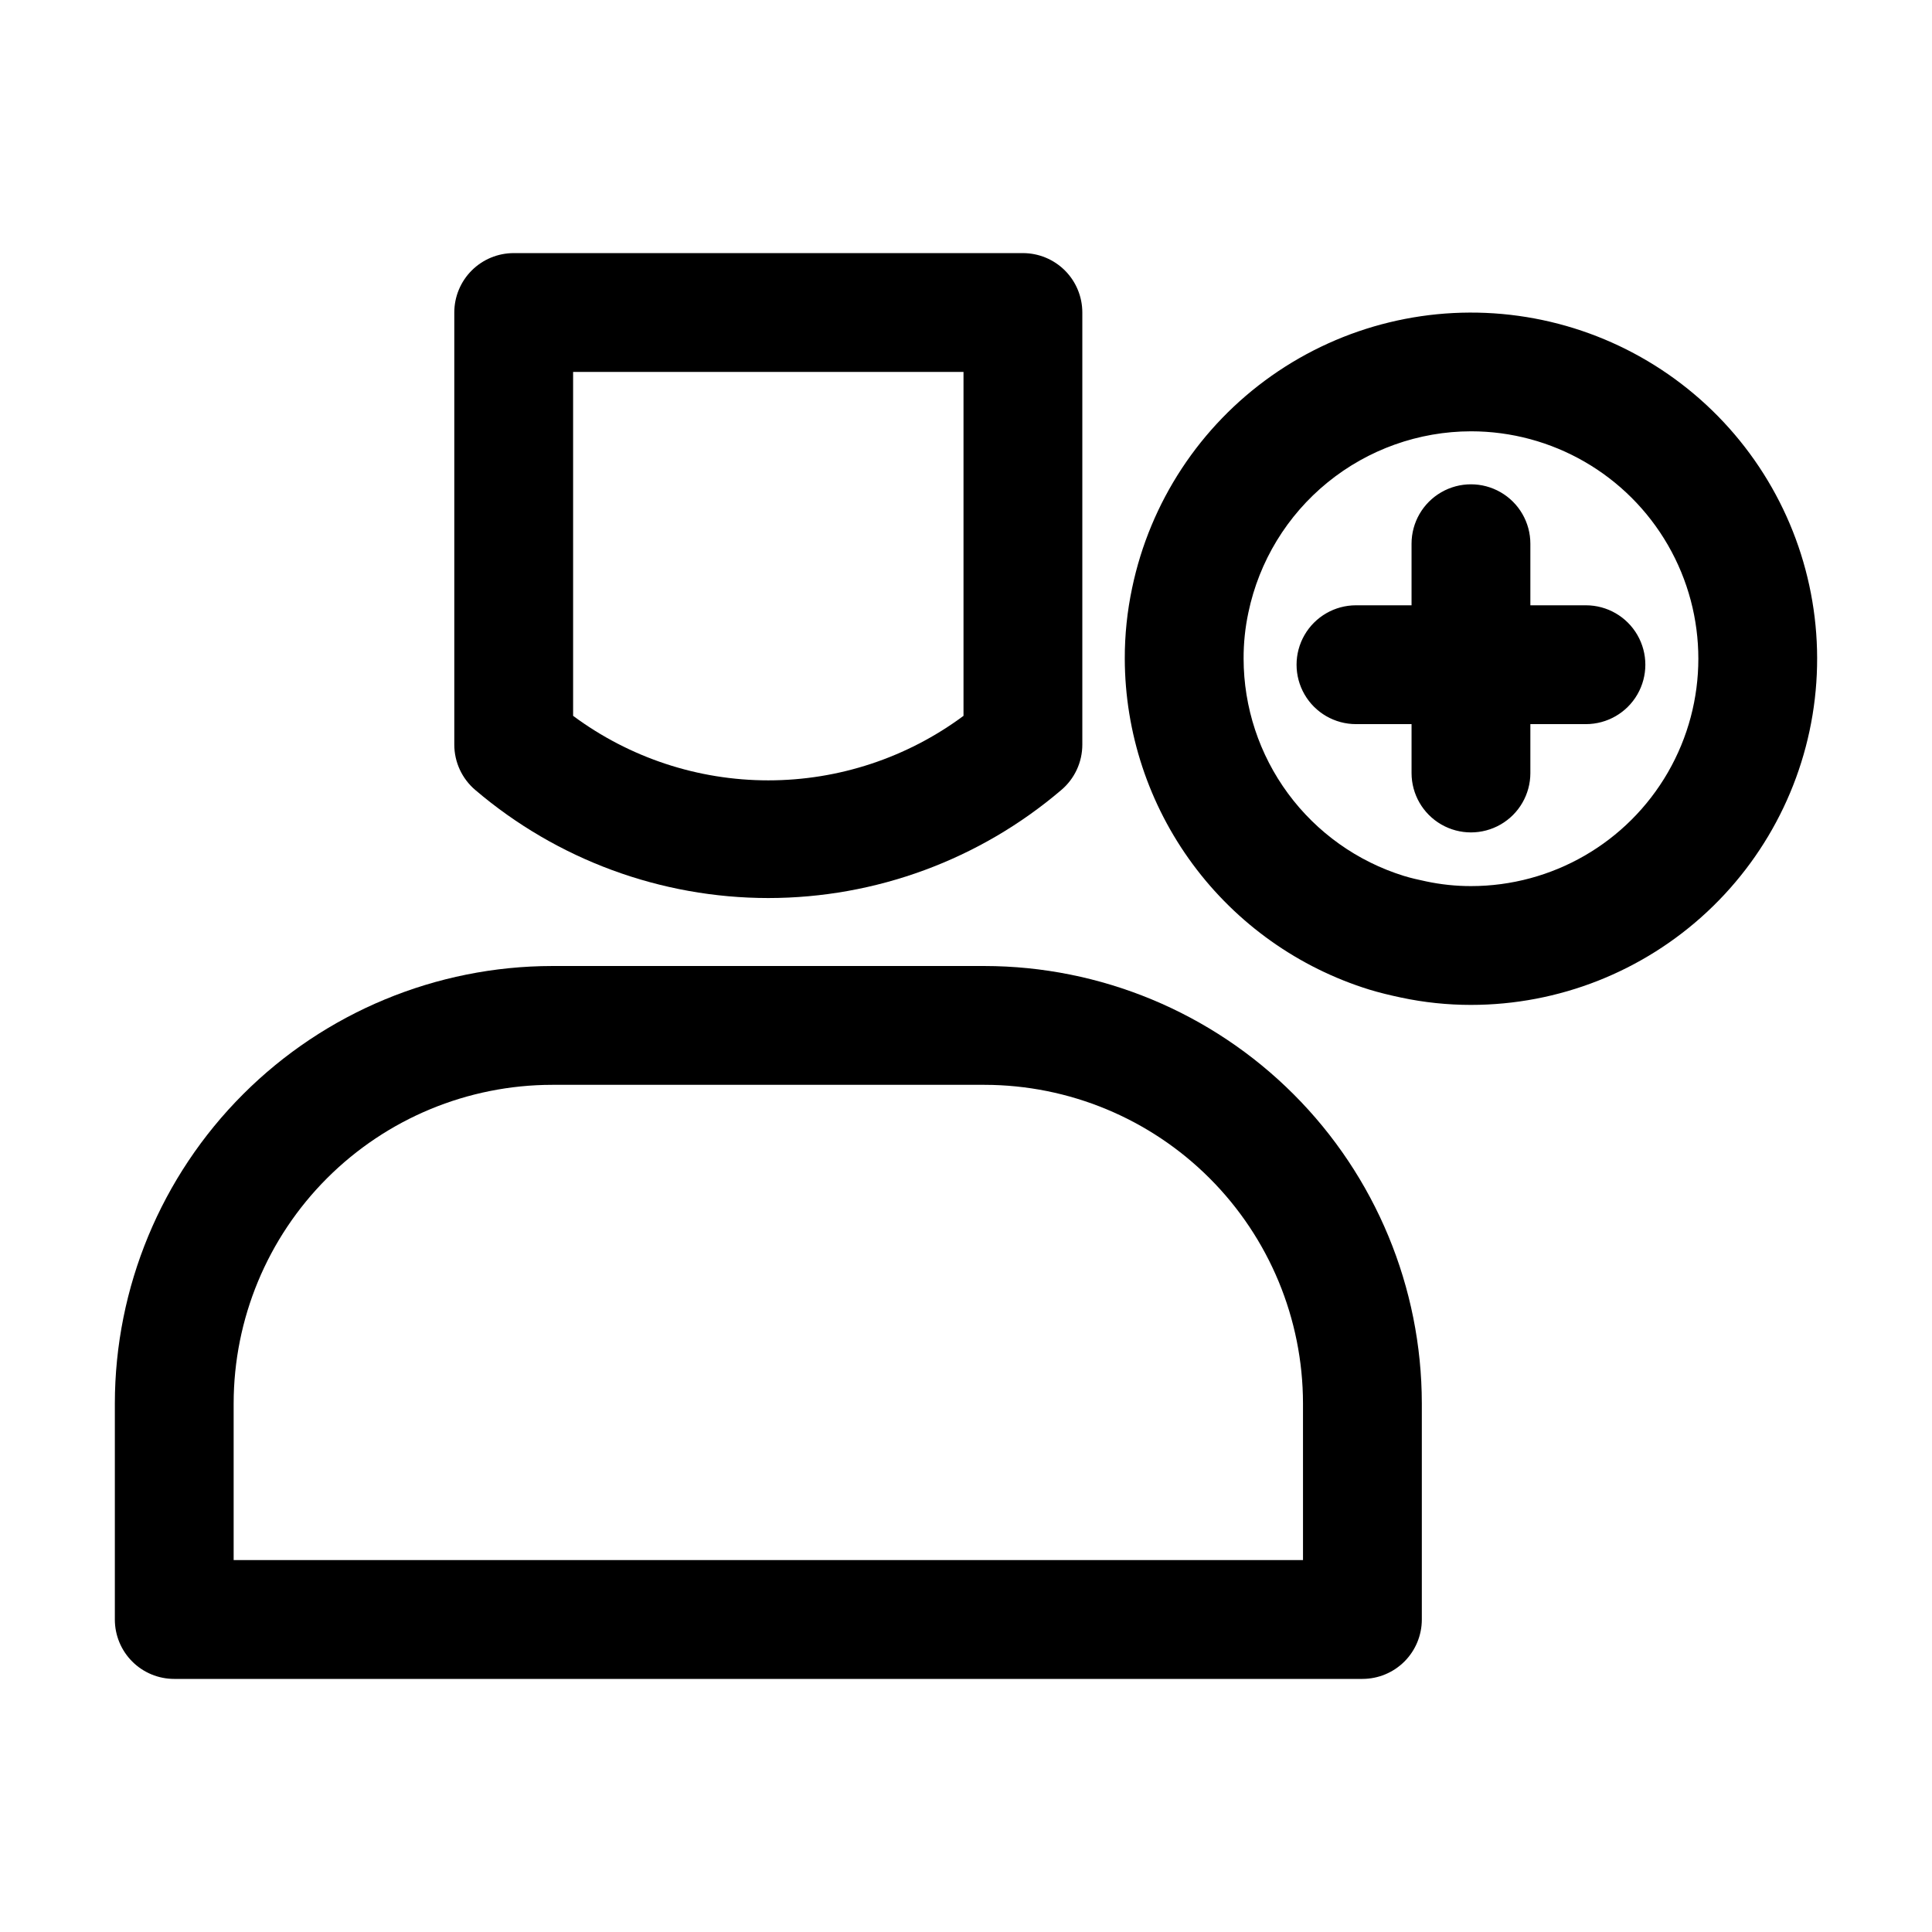
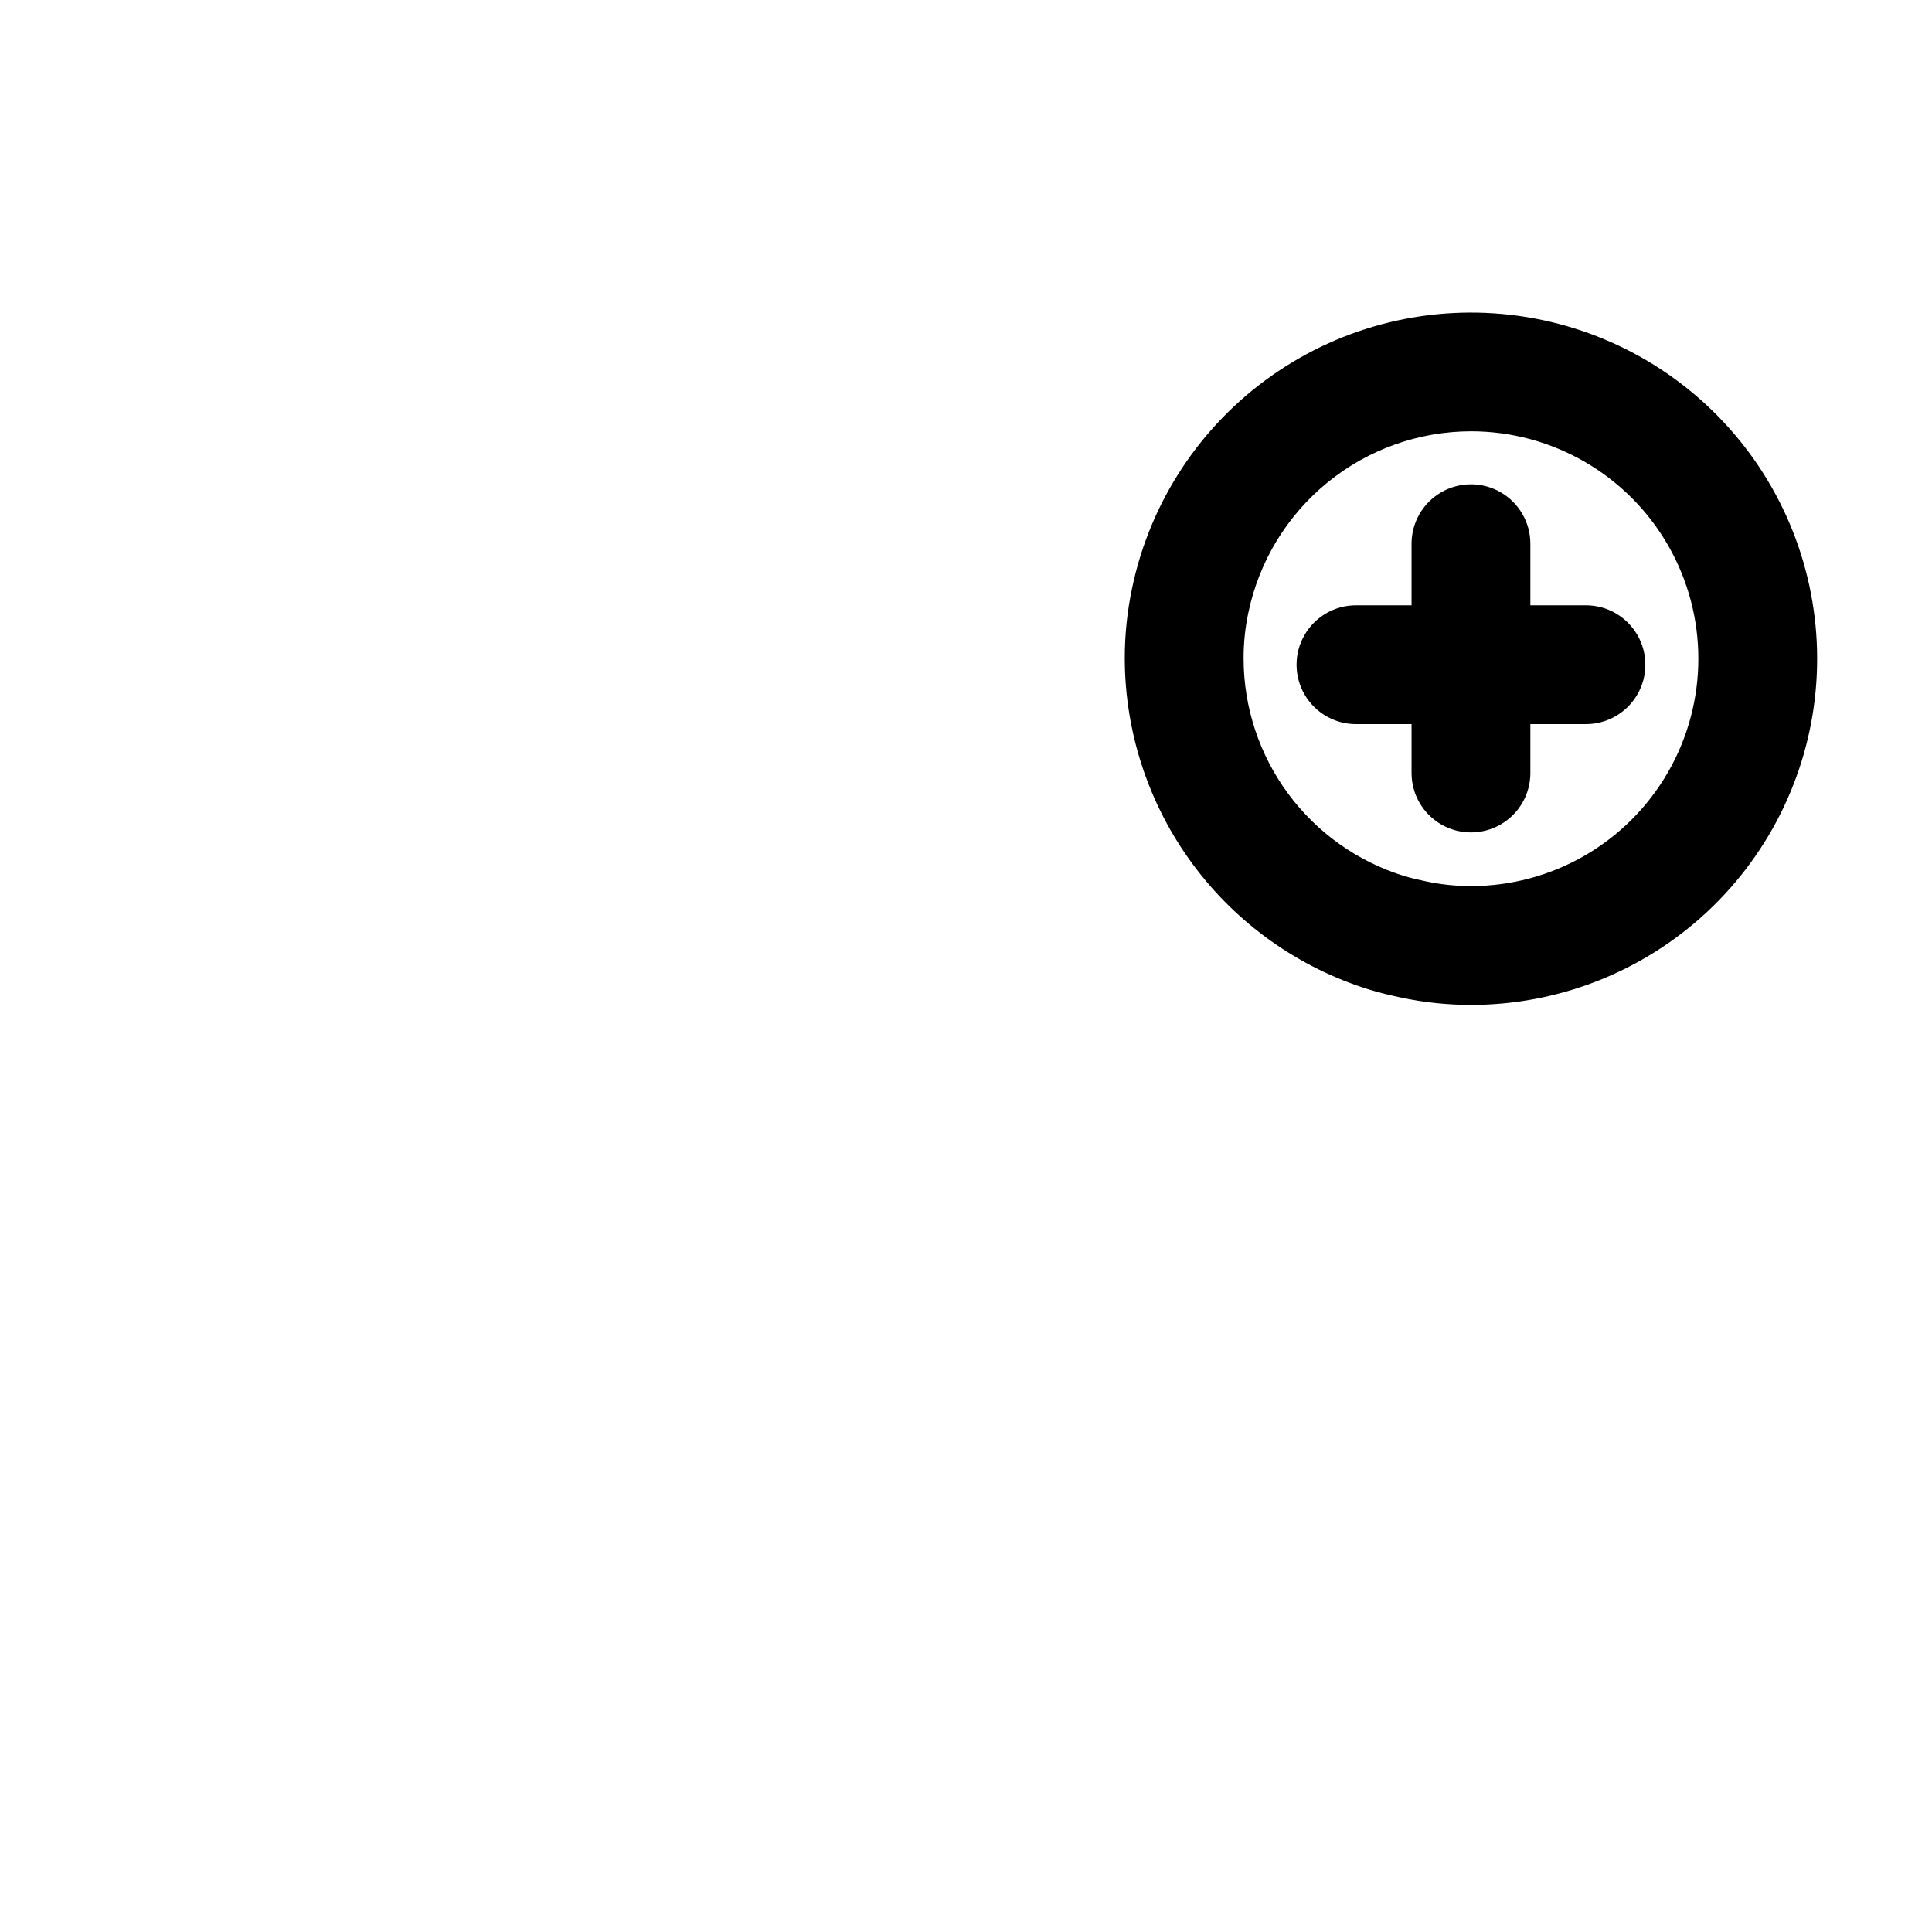
<svg xmlns="http://www.w3.org/2000/svg" fill="#000000" width="800px" height="800px" version="1.1" viewBox="144 144 512 512">
  <g>
-     <path d="m347.62 381.99c-28.473-0.016-56.012-10.168-77.676-28.645-3.519-2.996-5.551-7.387-5.551-12.008v-114.52c0-4.176 1.66-8.18 4.609-11.133 2.953-2.949 6.957-4.609 11.133-4.609h134.95c4.176 0 8.18 1.66 11.133 4.609 2.953 2.953 4.609 6.957 4.609 11.133v114.52c0 4.621-2.027 9.008-5.547 12-21.656 18.48-49.191 28.641-77.66 28.652zm-51.738-48.285c14.961 11.102 33.098 17.098 51.73 17.098 18.629 0 36.766-5.996 51.727-17.098v-91.145h-103.46zm119.2 7.633m89.977 247.59h-314.88c-4.176 0.004-8.184-1.652-11.137-4.606-2.953-2.953-4.609-6.961-4.606-11.137v-57.289c0.035-30.727 12.258-60.184 33.984-81.91 21.727-21.727 51.184-33.949 81.91-33.984h114.57c30.727 0.035 60.184 12.258 81.914 33.984 21.727 21.727 33.949 51.184 33.984 81.91v57.289c0 4.176-1.66 8.18-4.609 11.133-2.953 2.953-6.957 4.609-11.133 4.609zm-299.14-31.488h283.39l-0.004-41.543c-0.027-22.379-8.93-43.832-24.754-59.656-15.824-15.824-37.277-24.727-59.656-24.75h-114.57c-22.379 0.023-43.832 8.926-59.656 24.75s-24.727 37.277-24.75 59.656z" />
    <path d="m533.82 410.31c-6.227 0-12.438-0.648-18.527-1.945-2.953-0.629-5.668-1.277-8.41-2.113-18.738-5.805-35.129-17.441-46.789-33.219-11.656-15.773-17.969-34.863-18.016-54.477-0.016-6.301 0.641-12.586 1.949-18.75 4.758-22.75 17.969-42.844 36.969-56.23 19-13.383 42.371-19.055 65.391-15.875 23.023 3.184 43.977 14.984 58.633 33.023 14.656 18.035 21.922 40.961 20.324 64.148-1.594 23.184-11.934 44.902-28.922 60.762-16.988 15.855-39.363 24.676-62.602 24.676zm0-152.01c-13.848 0.023-27.262 4.809-38 13.547-10.738 8.738-18.145 20.902-20.98 34.453-0.863 4.027-1.289 8.137-1.273 12.254 0.016 12.871 4.148 25.395 11.785 35.75 7.641 10.355 18.387 18 30.676 21.816 1.953 0.602 3.844 1.016 5.859 1.445 3.922 0.836 7.922 1.262 11.93 1.258 21.531 0.004 41.426-11.484 52.191-30.129 10.762-18.645 10.762-41.617 0-60.262-10.766-18.645-30.66-30.133-52.188-30.133zm15.742 90.551v-12.953h14.73c5.625 0 10.82-3 13.633-7.871s2.812-10.871 0-15.742-8.008-7.875-13.633-7.875h-14.73v-16.32c0-5.625-3-10.82-7.871-13.633-4.871-2.812-10.875-2.812-15.746 0-4.871 2.812-7.871 8.008-7.871 13.633v16.32h-14.73 0.004c-5.625 0-10.824 3.004-13.637 7.875s-2.812 10.871 0 15.742 8.012 7.871 13.637 7.871h14.727v12.957c0 5.625 3 10.82 7.871 13.633 4.871 2.812 10.875 2.812 15.746 0 4.871-2.812 7.871-8.008 7.871-13.633z" />
  </g>
</svg>